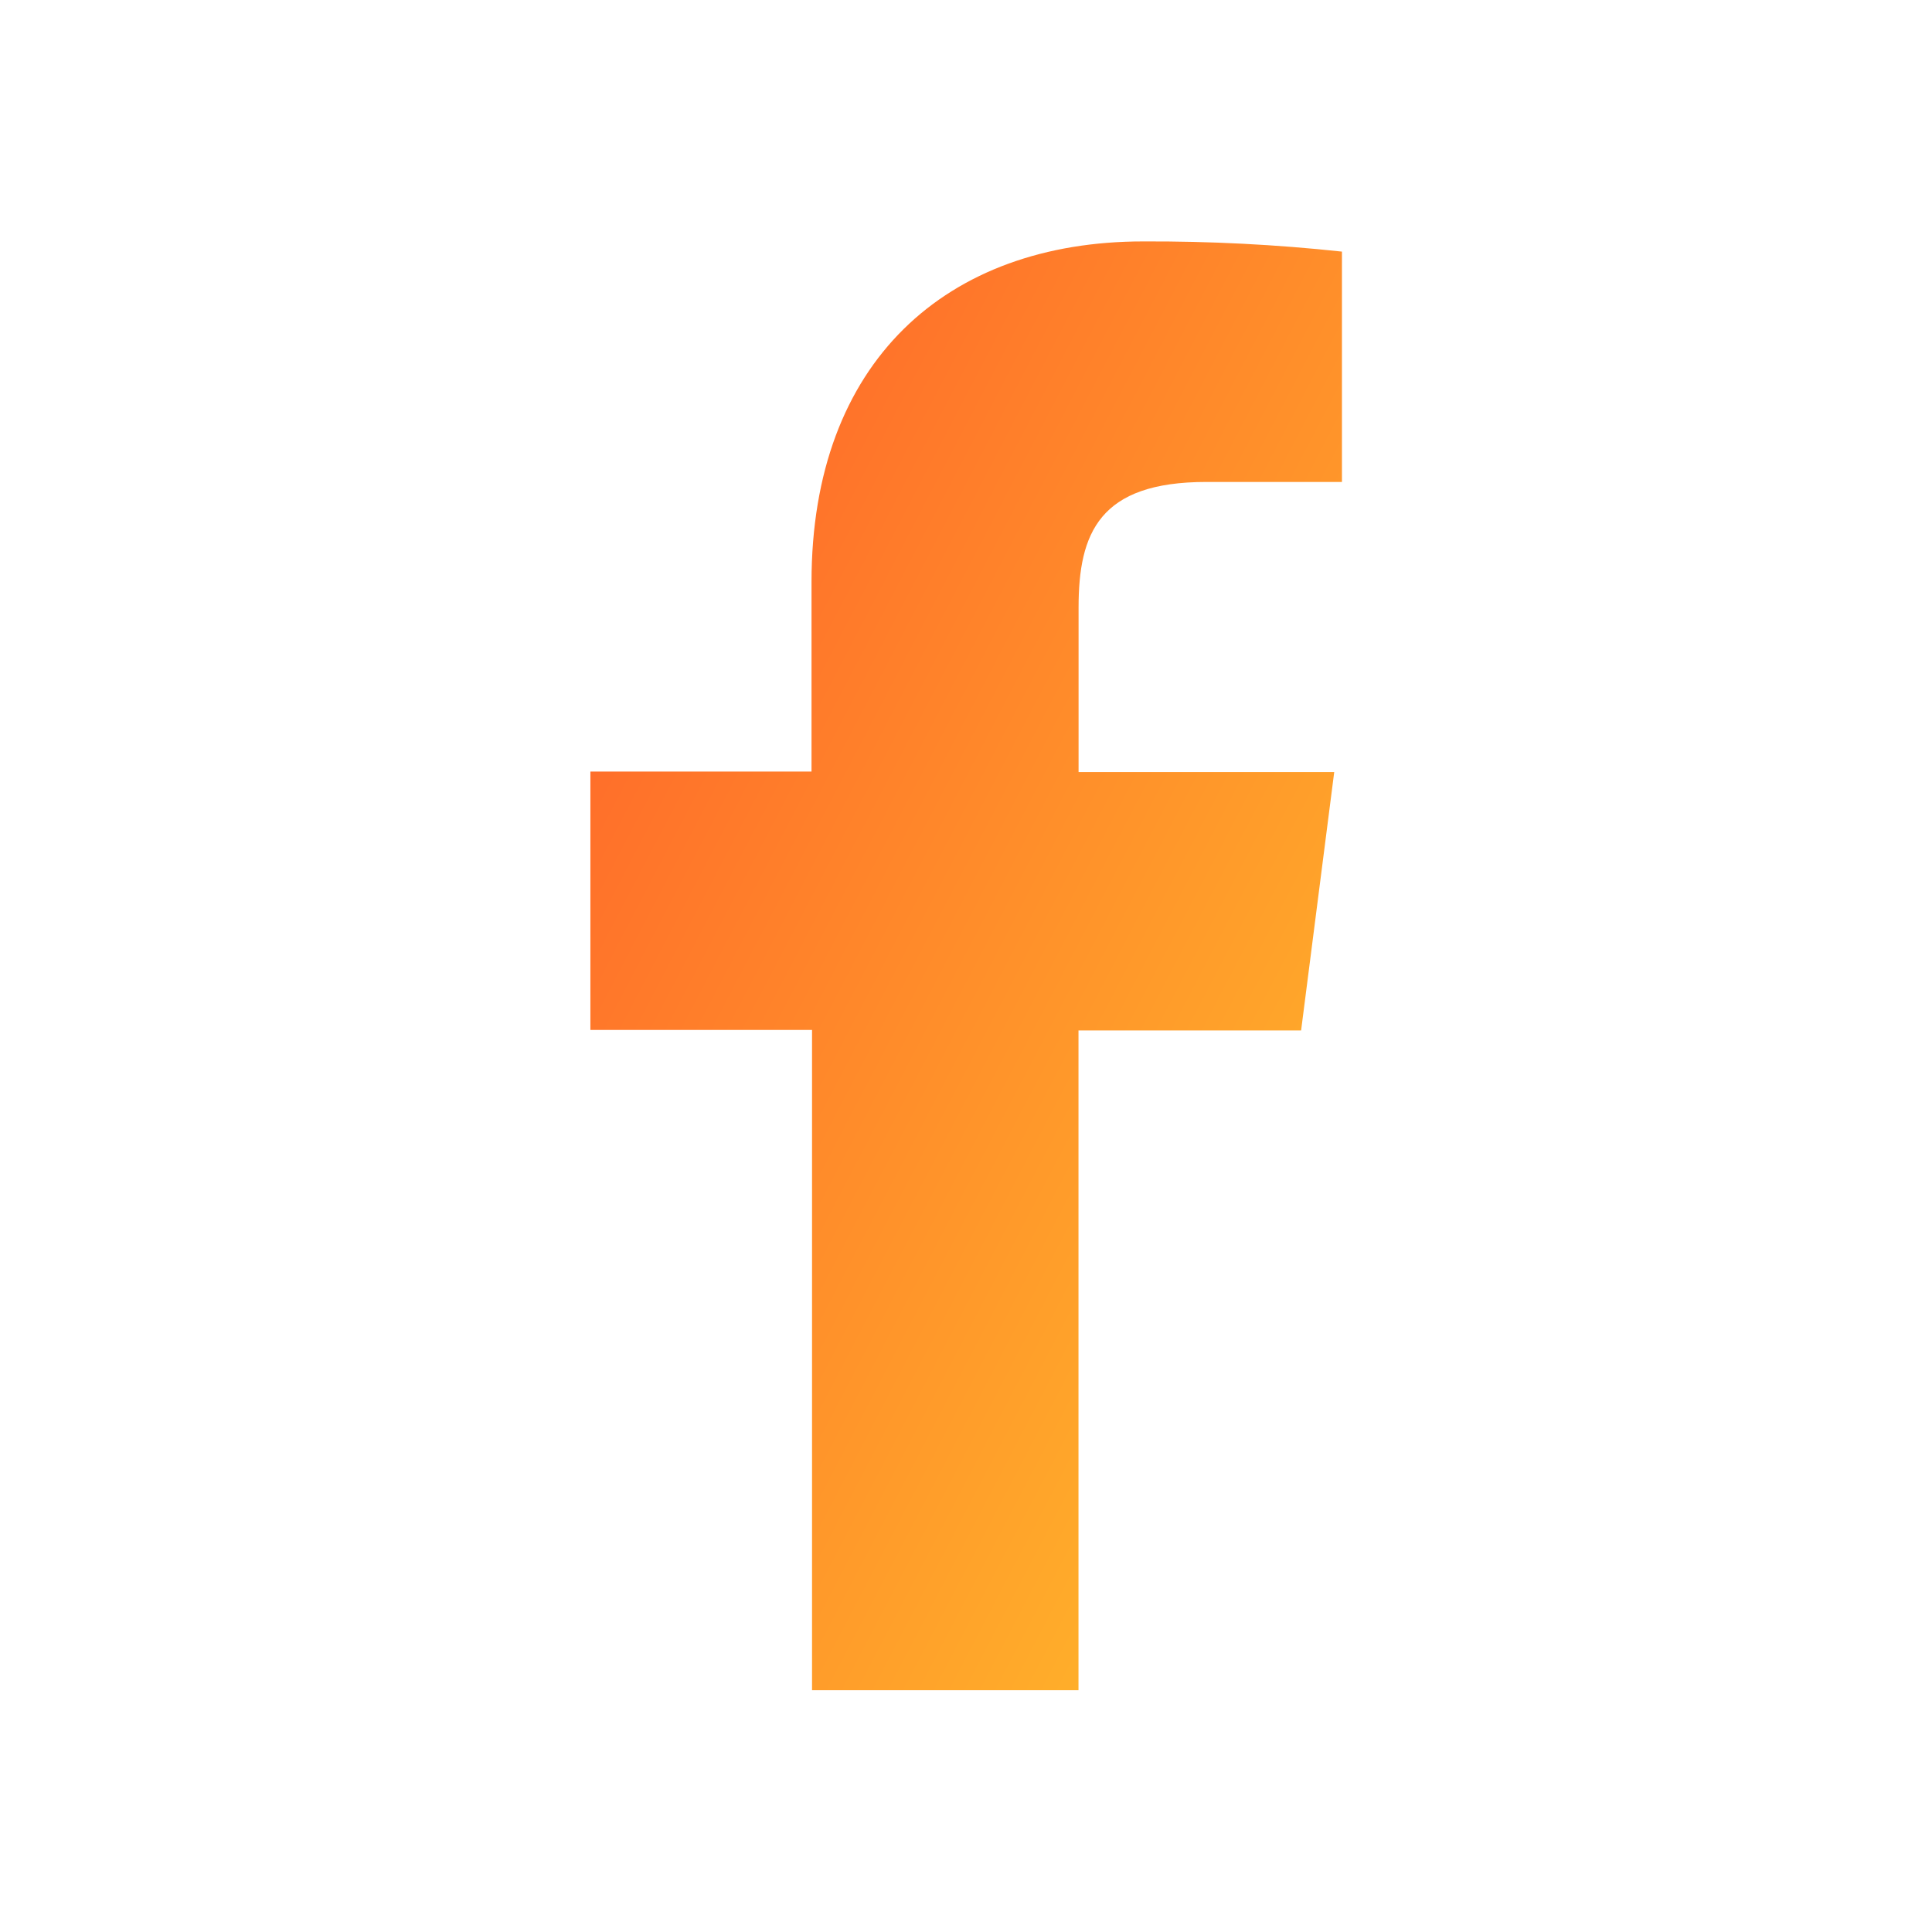
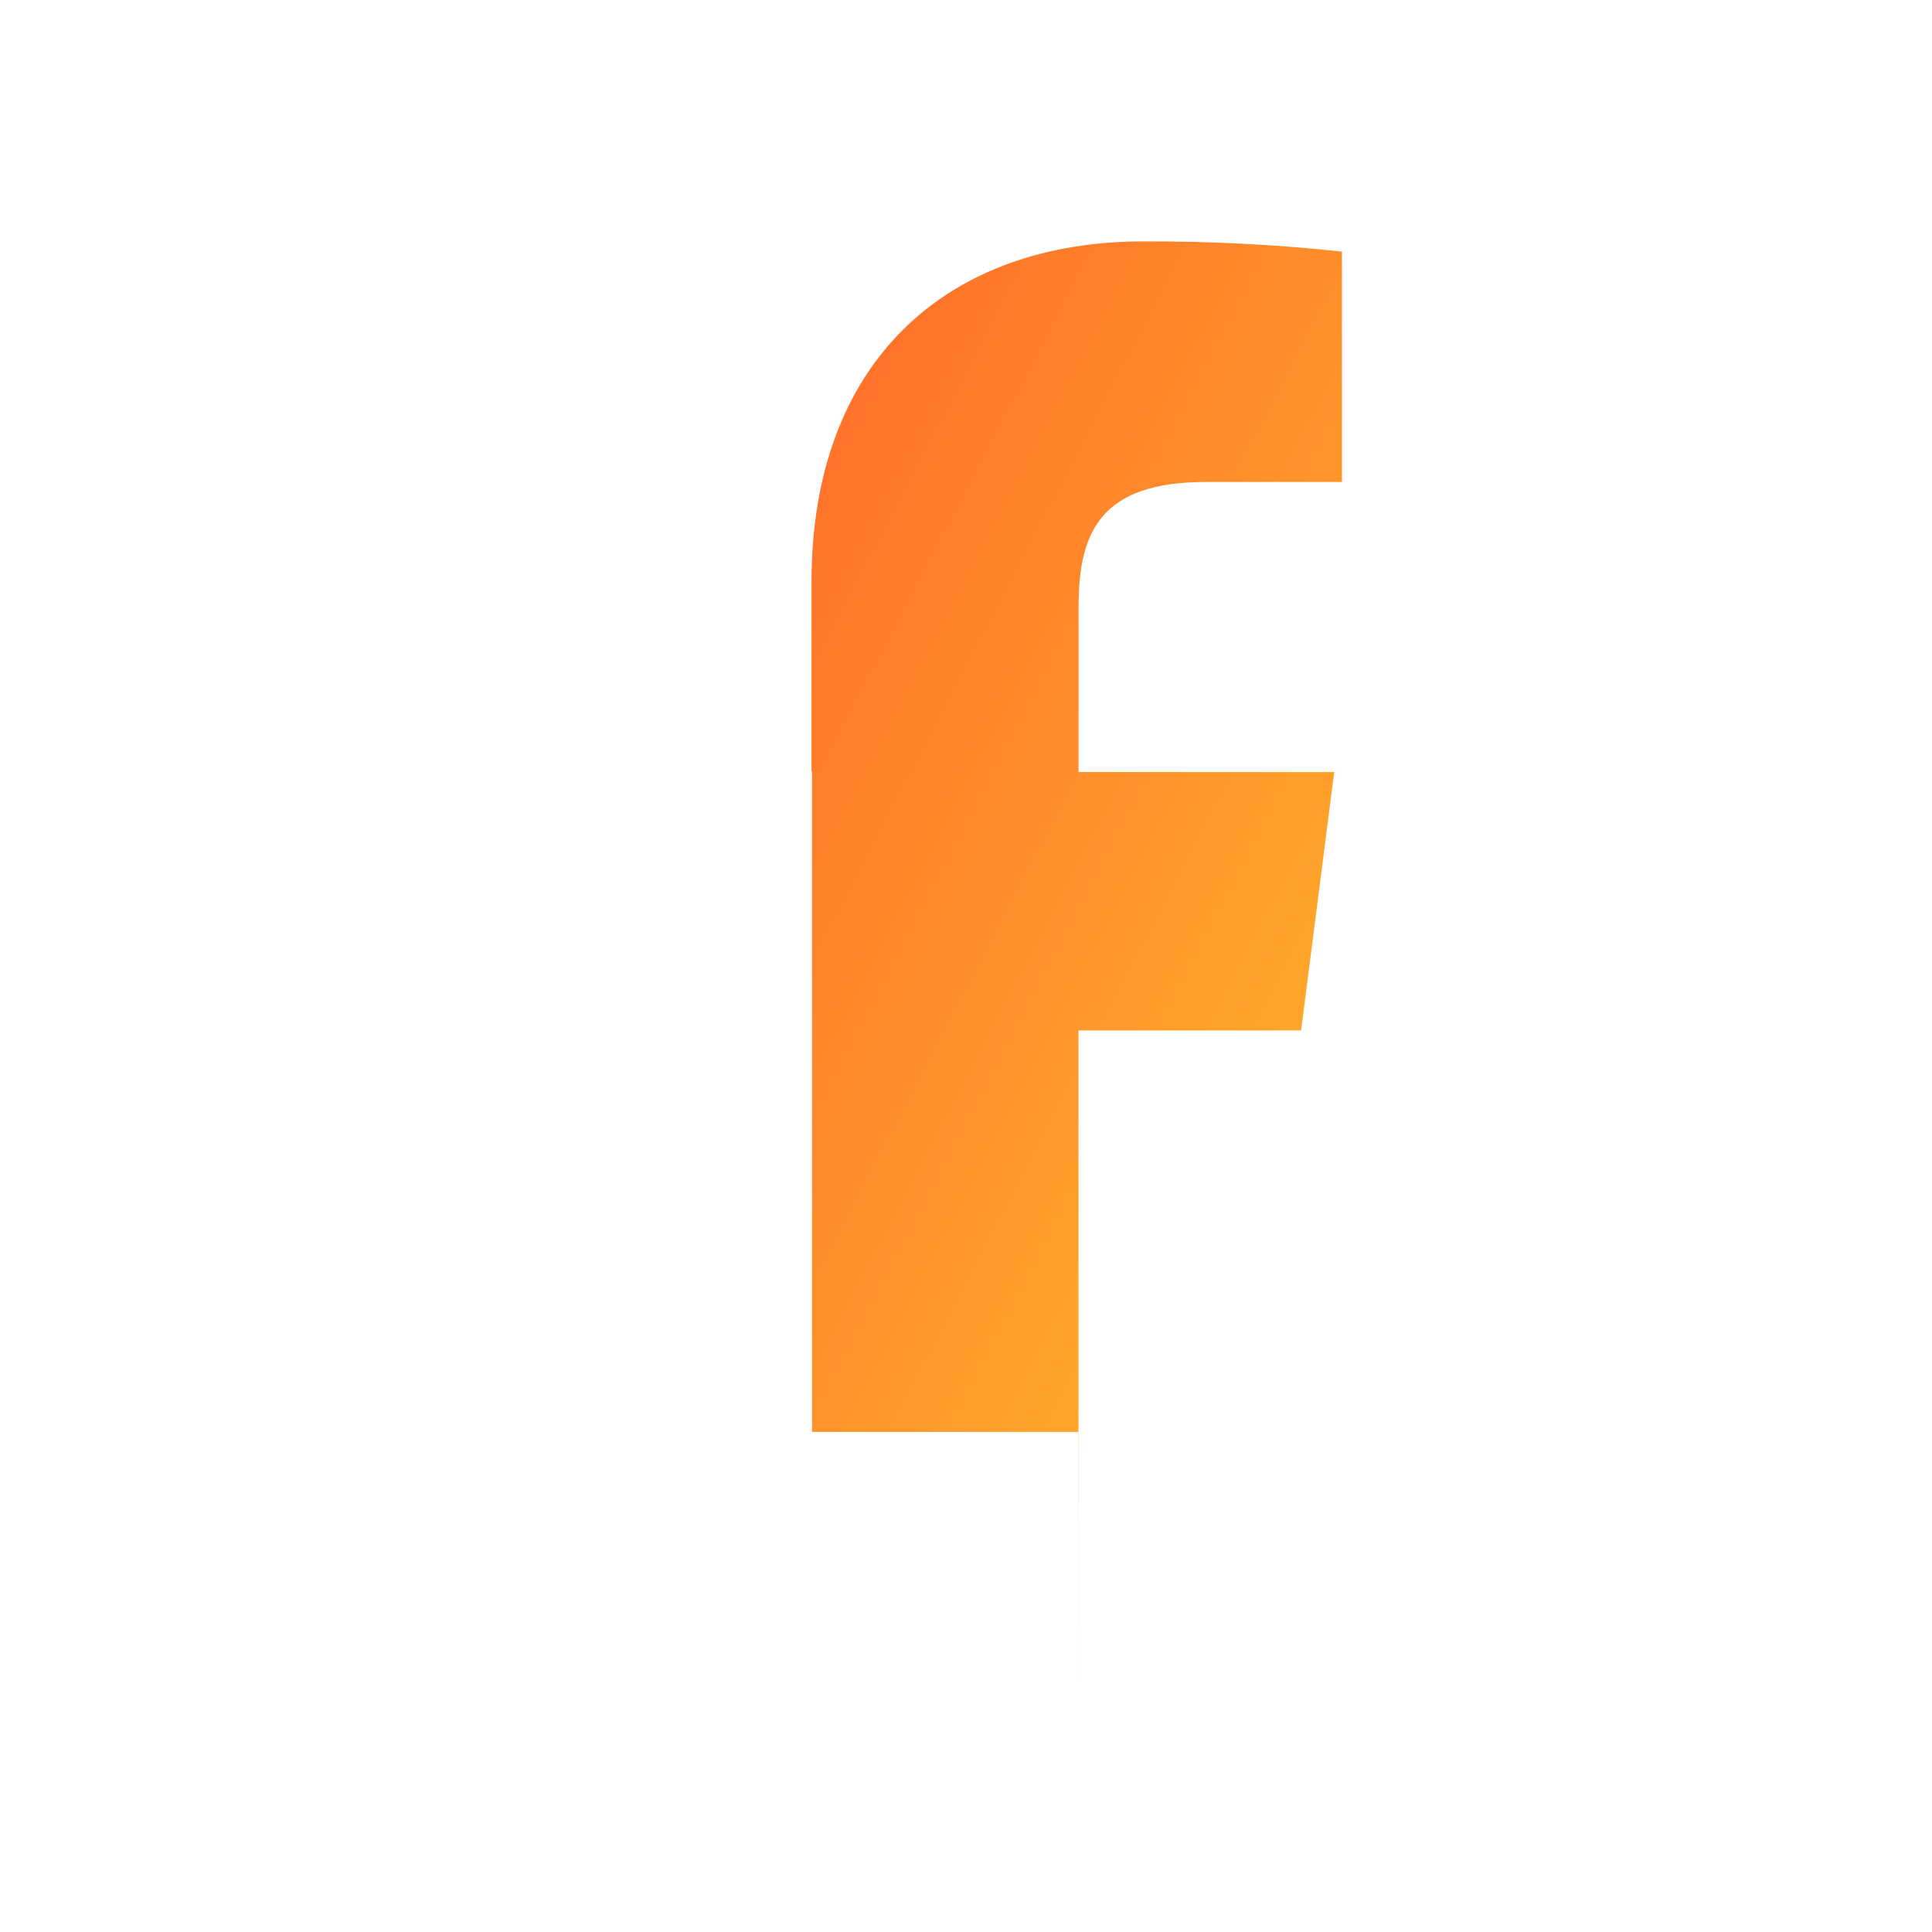
<svg xmlns="http://www.w3.org/2000/svg" width="22" height="22" fill="none">
  <defs>
    <linearGradient y2="1" x2="1" y1="0" x1="0" id="svg_2">
      <stop offset="0" stop-opacity="0.996" stop-color="#ff5c29" />
      <stop offset="1" stop-opacity="0.996" stop-color="#ffbf29" />
    </linearGradient>
  </defs>
  <g>
    <title>Layer 1</title>
-     <path id="svg_1" fill="url(#svg_2)" d="m12.281,19.247l0,-7.513l2.535,0l0.377,-2.942l-2.911,0l0,-1.874c0,-0.849 0.236,-1.43 1.455,-1.43l1.544,0l0,-2.623c-0.751,-0.081 -1.506,-0.119 -2.261,-0.116c-2.24,0 -3.779,1.368 -3.779,3.878l0,2.159l-2.518,0l0,2.942l2.524,0l0,7.519l3.036,0z" />
+     <path id="svg_1" fill="url(#svg_2)" d="m12.281,19.247l0,-7.513l2.535,0l0.377,-2.942l-2.911,0l0,-1.874c0,-0.849 0.236,-1.43 1.455,-1.43l1.544,0l0,-2.623c-0.751,-0.081 -1.506,-0.119 -2.261,-0.116c-2.24,0 -3.779,1.368 -3.779,3.878l0,2.159l-2.518,0l2.524,0l0,7.519l3.036,0z" />
  </g>
</svg>